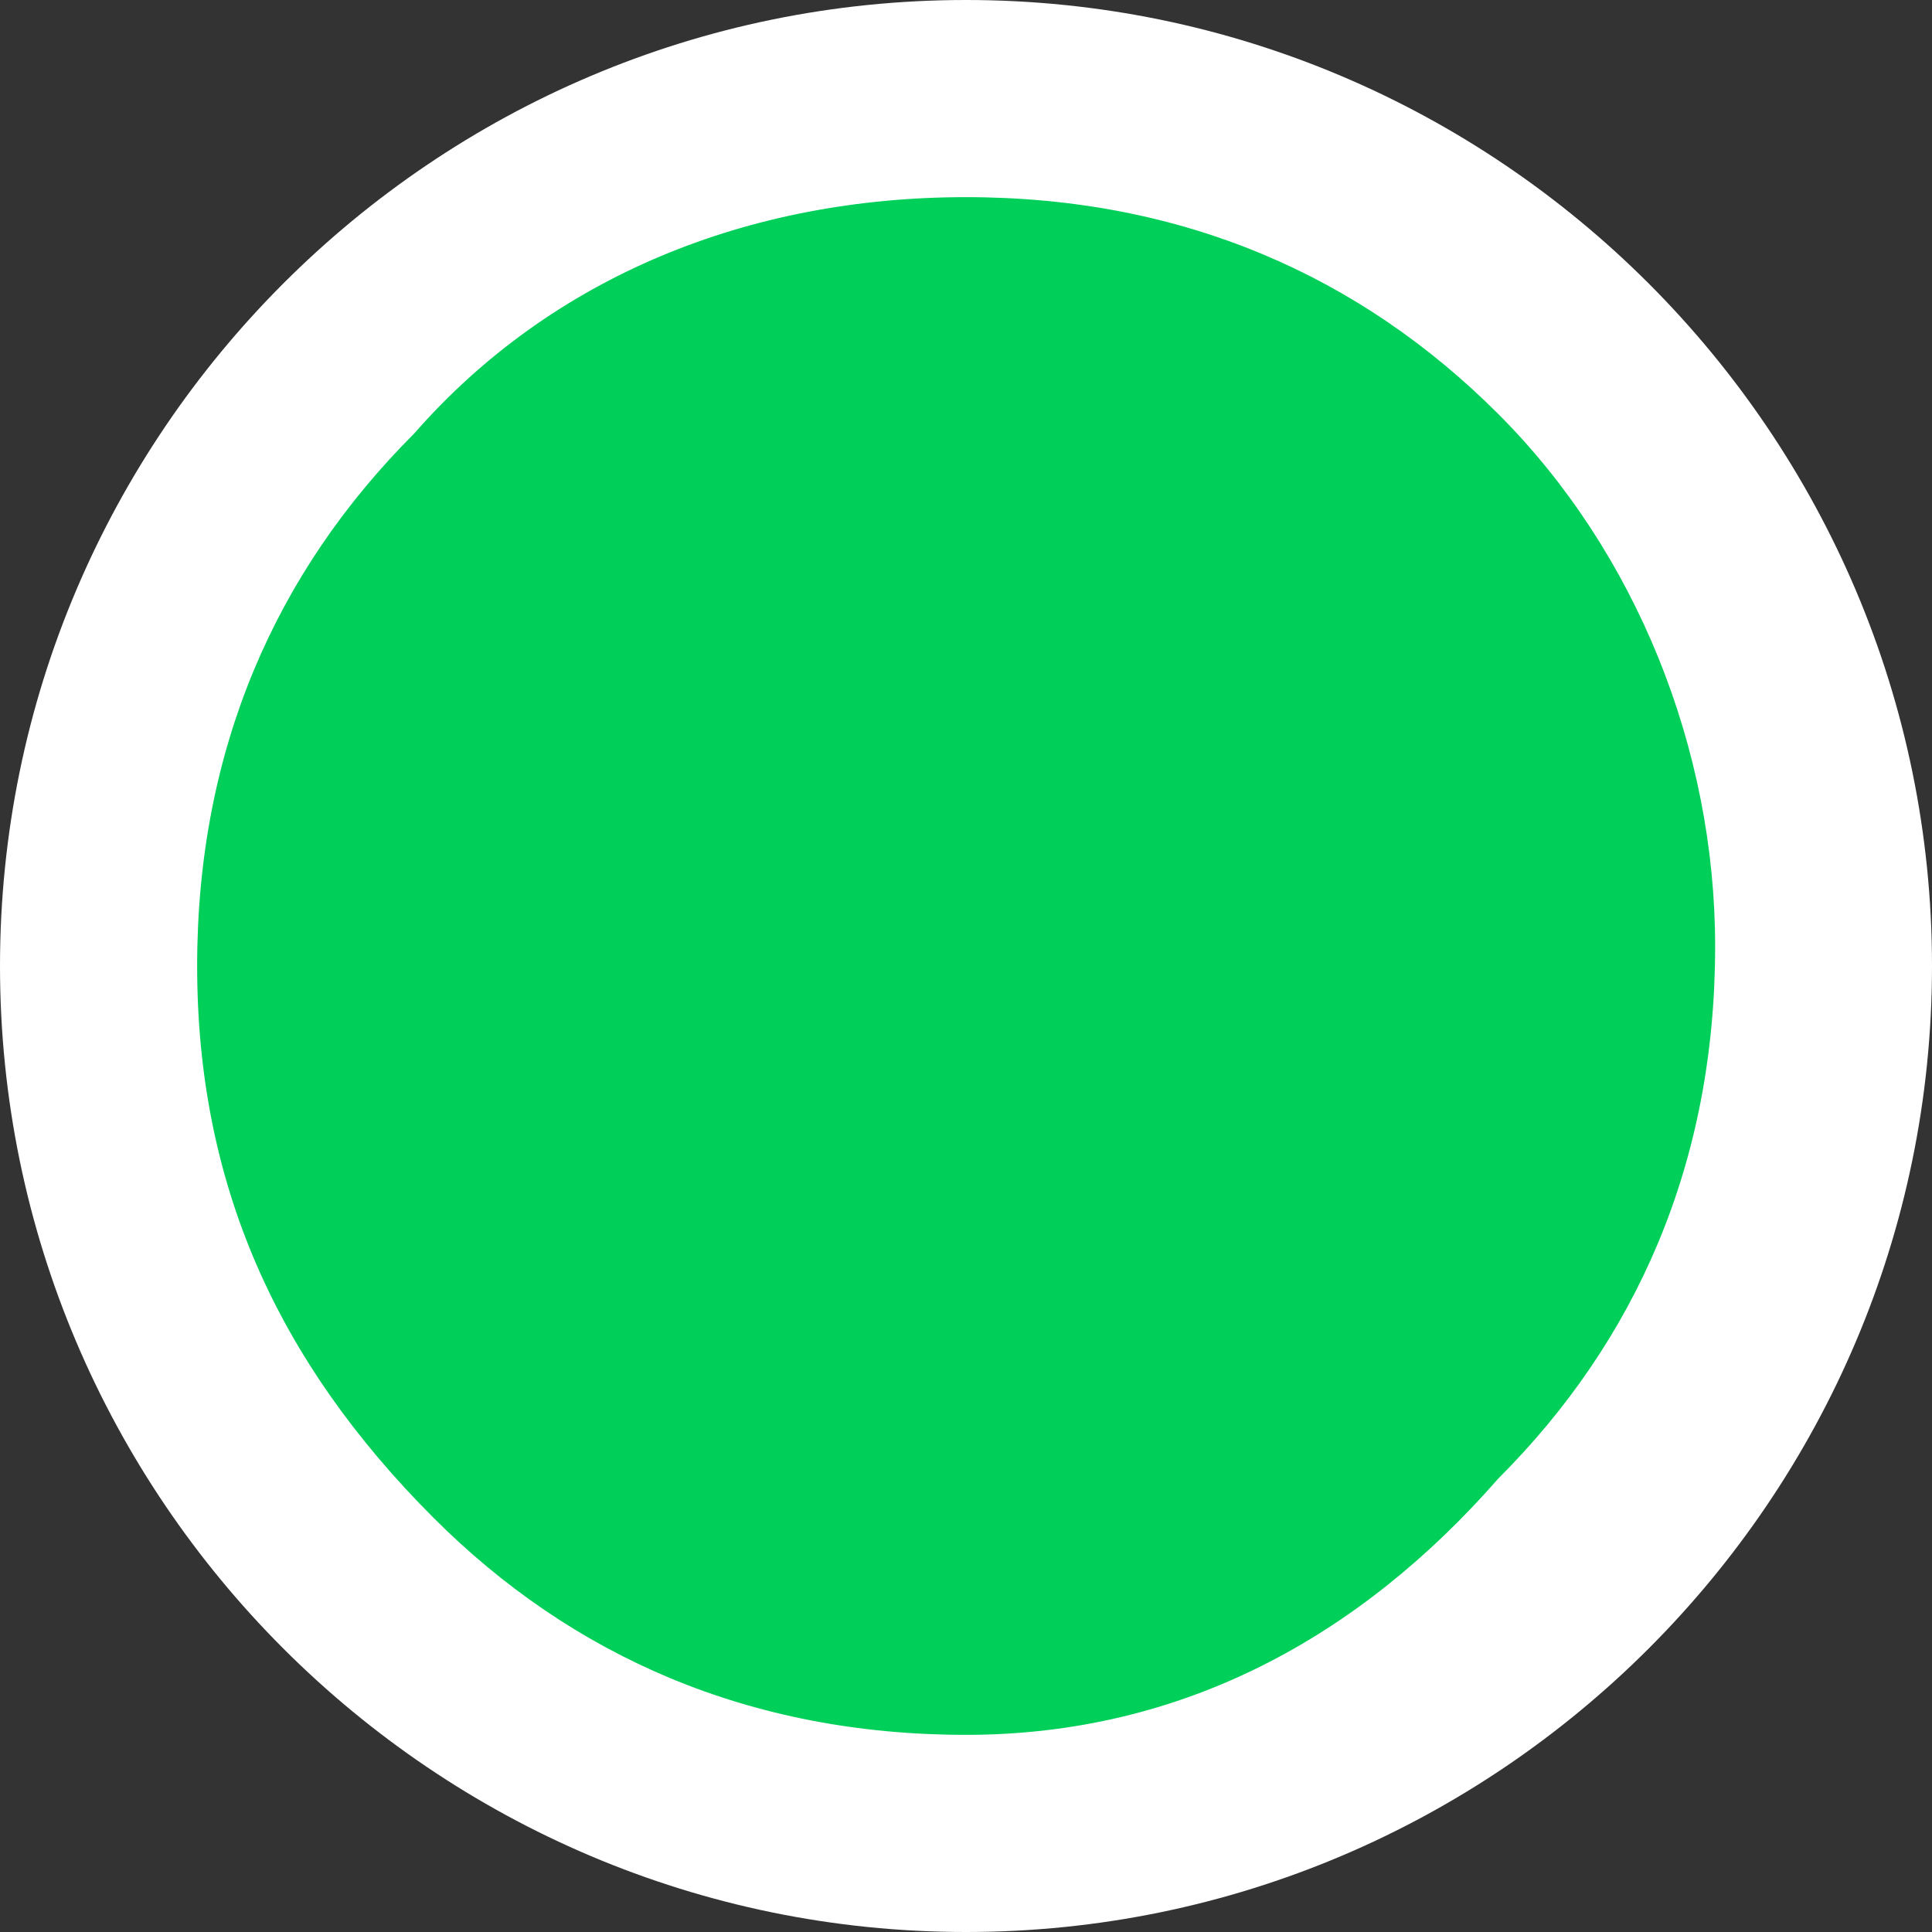
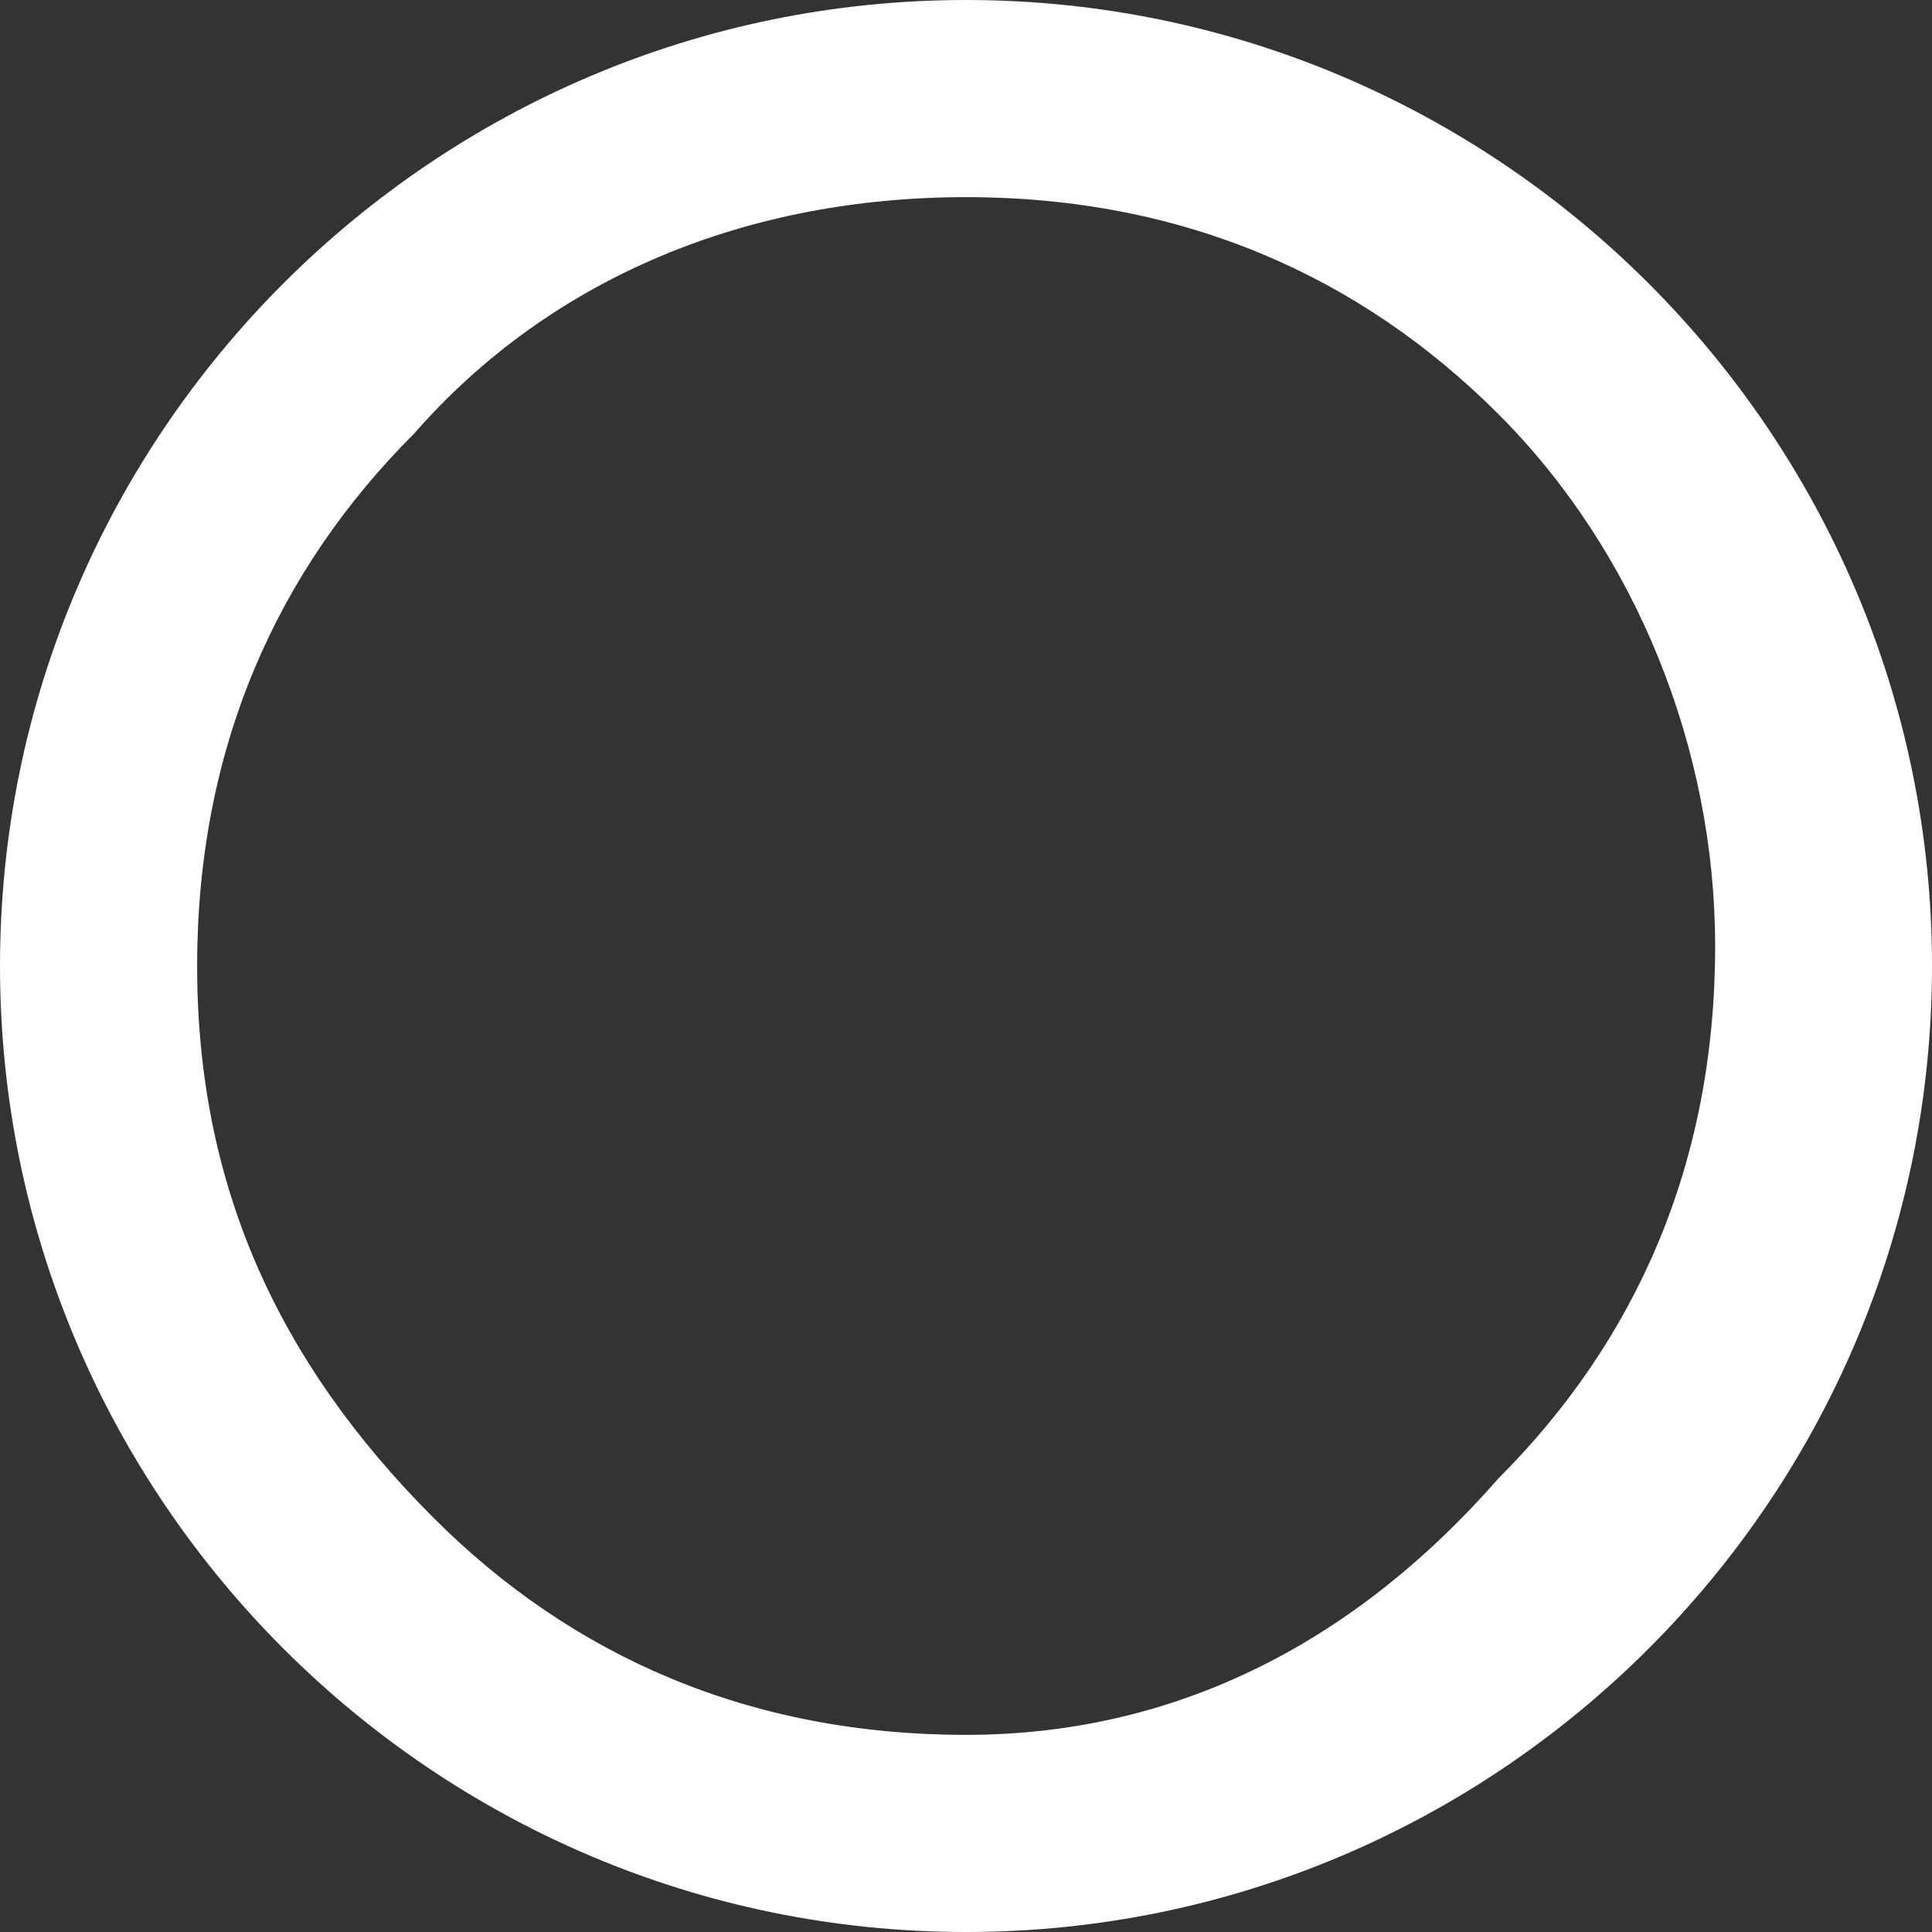
<svg xmlns="http://www.w3.org/2000/svg" version="1.1" id="Capa_1" x="0px" y="0px" width="9.8px" height="9.8px" viewBox="0 0 9.8 9.8" style="enable-background:new 0 0 9.8 9.8;" xml:space="preserve">
  <rect x="0" y="0" width="9.8" height="9.8" fill="#333333" stroke="none" />
  <style type="text/css">
	.st0{fill:#FFFFFF;}
	.st1{fill:#00D05A;}
	.st2{fill:#FD8928;}
	.st3{fill:#D5171C;}
	.st4{fill:#FFEB00;}
	.st5{fill:#6D7A7D;}
	.st6{fill:#806741;}
</style>
  <g>
-     <path class="st1" d="M4.9,9.3c2.4,0,4.4-2,4.4-4.4c0-2.4-2-4.4-4.4-4.4s-4.4,2-4.4,4.4C0.5,7.3,2.5,9.3,4.9,9.3L4.9,9.3z" />
    <path class="st0" d="M4.9,9.3v0.5c2.7,0,4.9-2.2,4.9-4.9C9.8,2.2,7.6,0,4.9,0S0,2.2,0,4.9c0,2.7,2.2,4.9,4.9,4.9V9.3V8.8   c-1.1,0-2-0.4-2.7-1.1C1.4,6.9,1,6,1,4.9c0-1.1,0.4-2,1.1-2.7C2.8,1.4,3.8,1,4.9,1c1.1,0,2,0.4,2.7,1.1c0.7,0.7,1.1,1.7,1.1,2.7   c0,1.1-0.4,2-1.1,2.7C6.9,8.3,6,8.8,4.9,8.8V9.3L4.9,9.3z" />
  </g>
</svg>